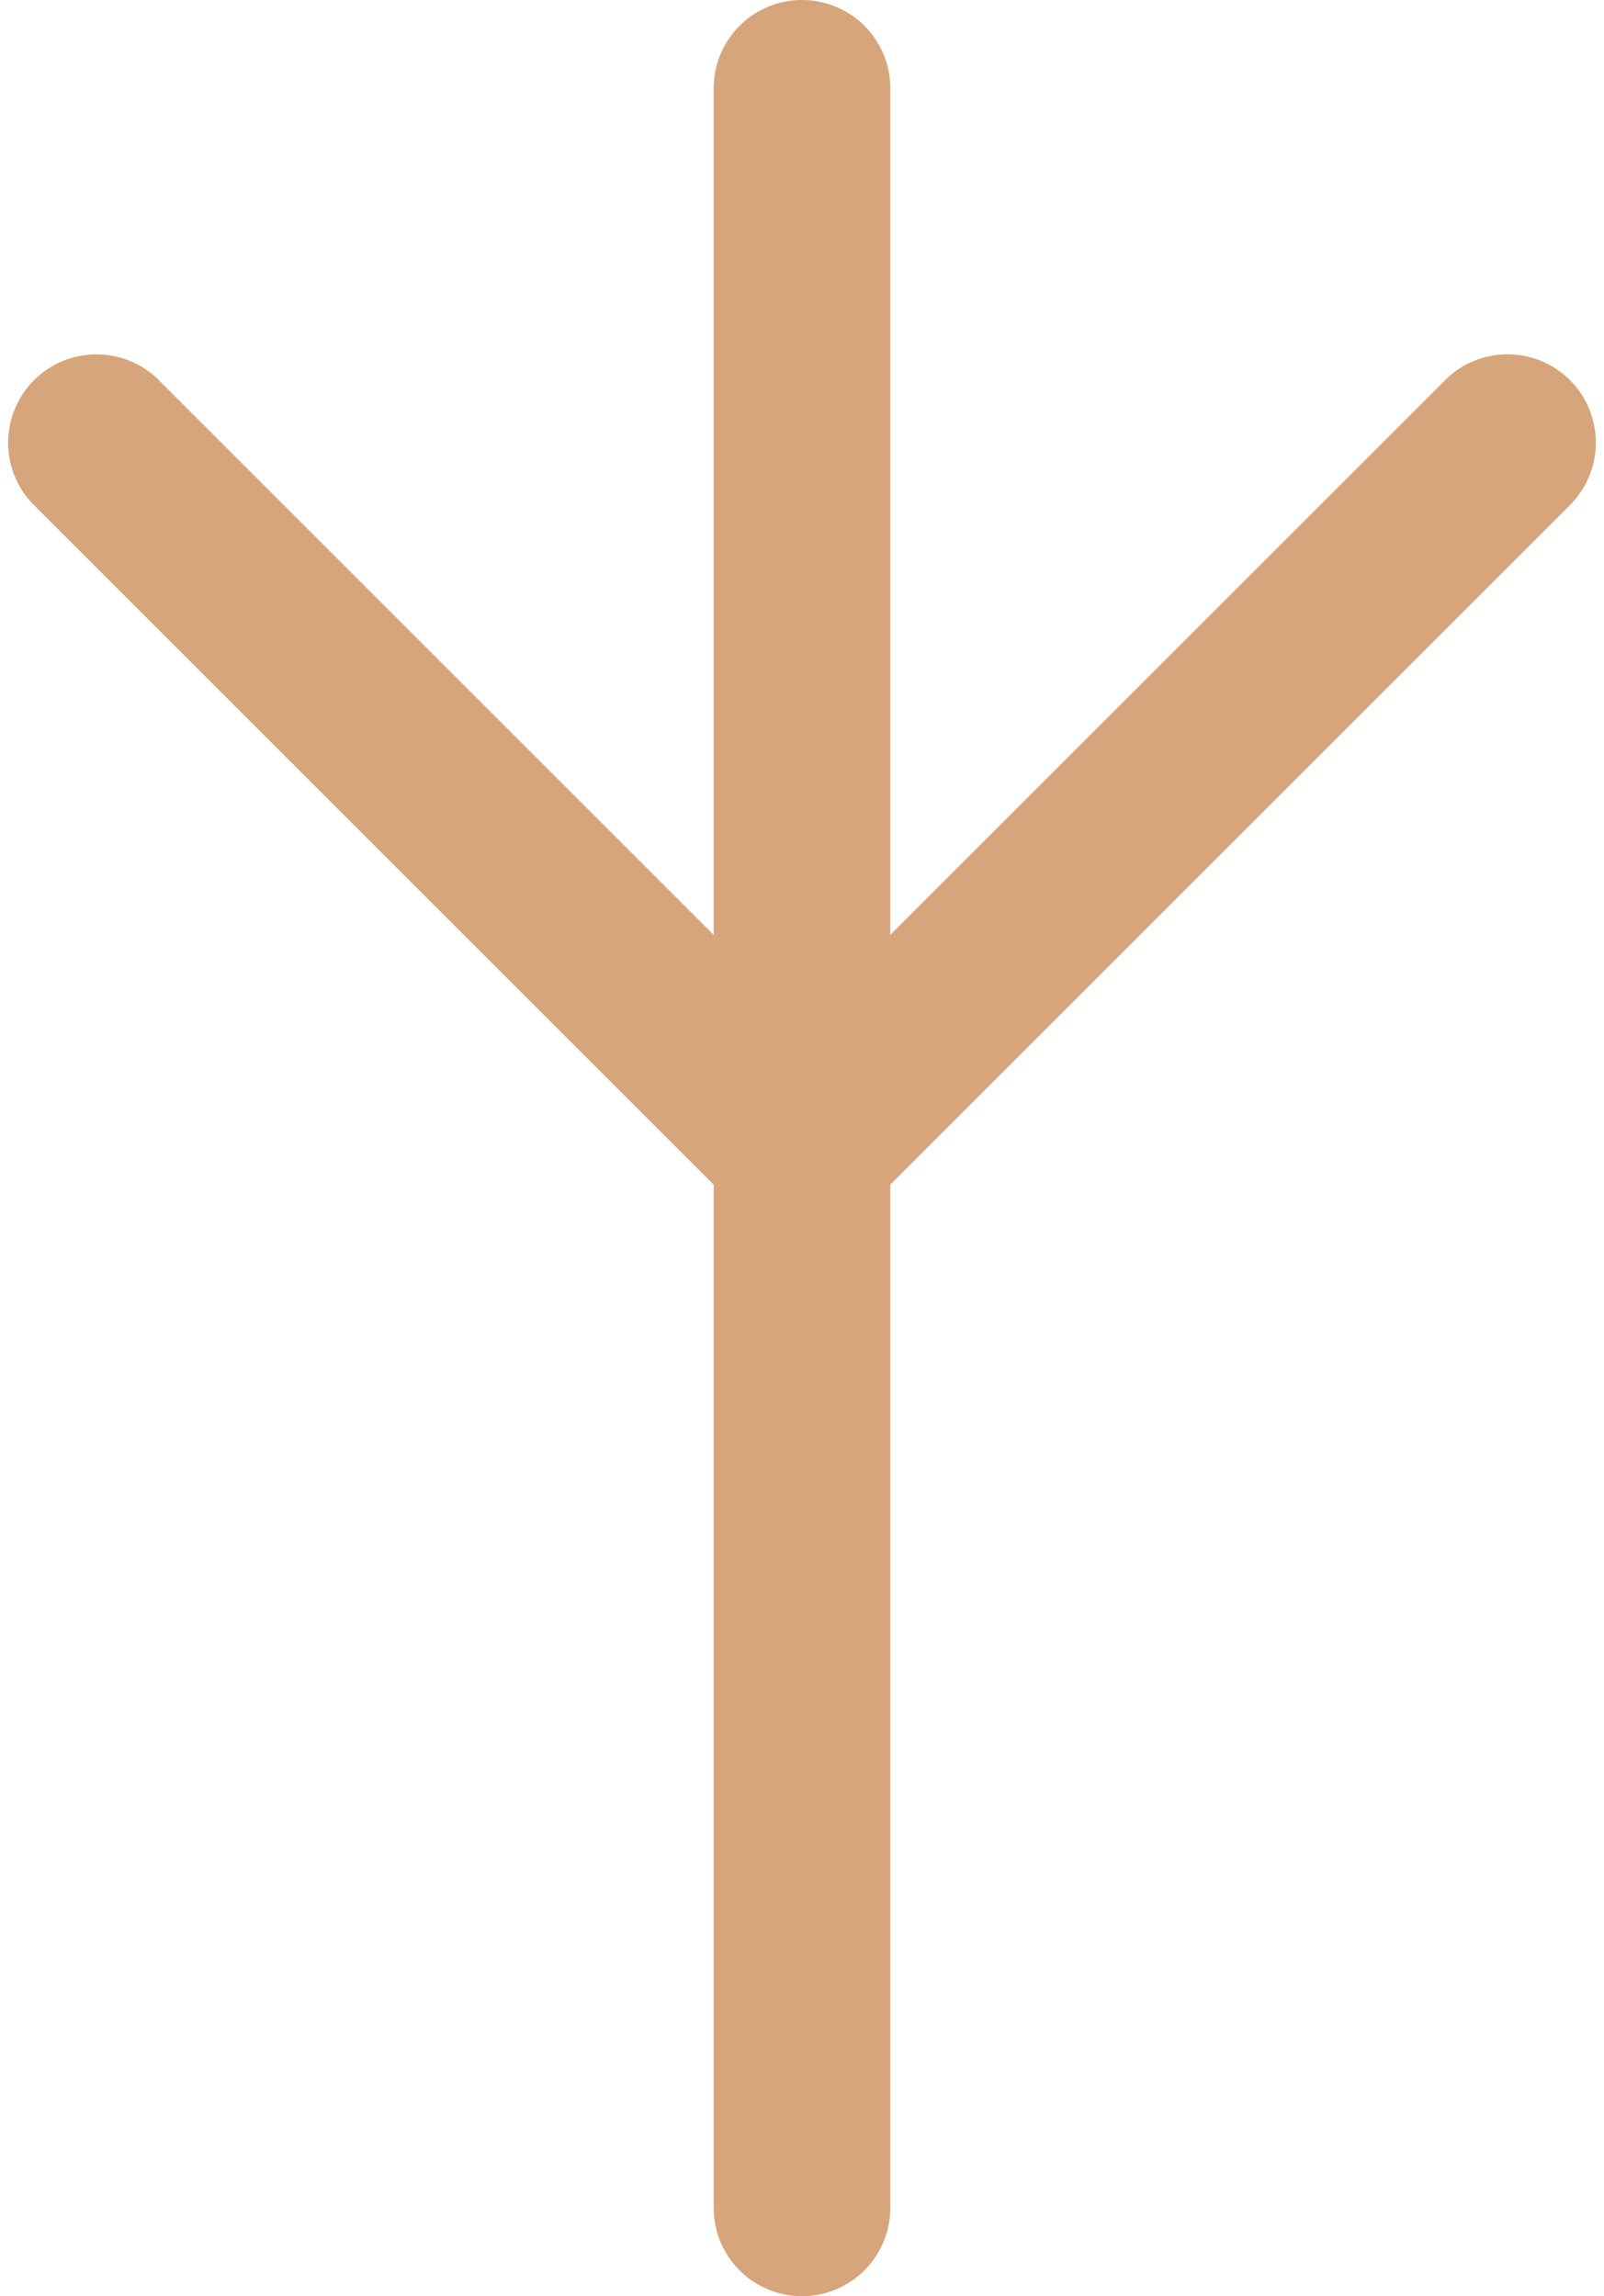
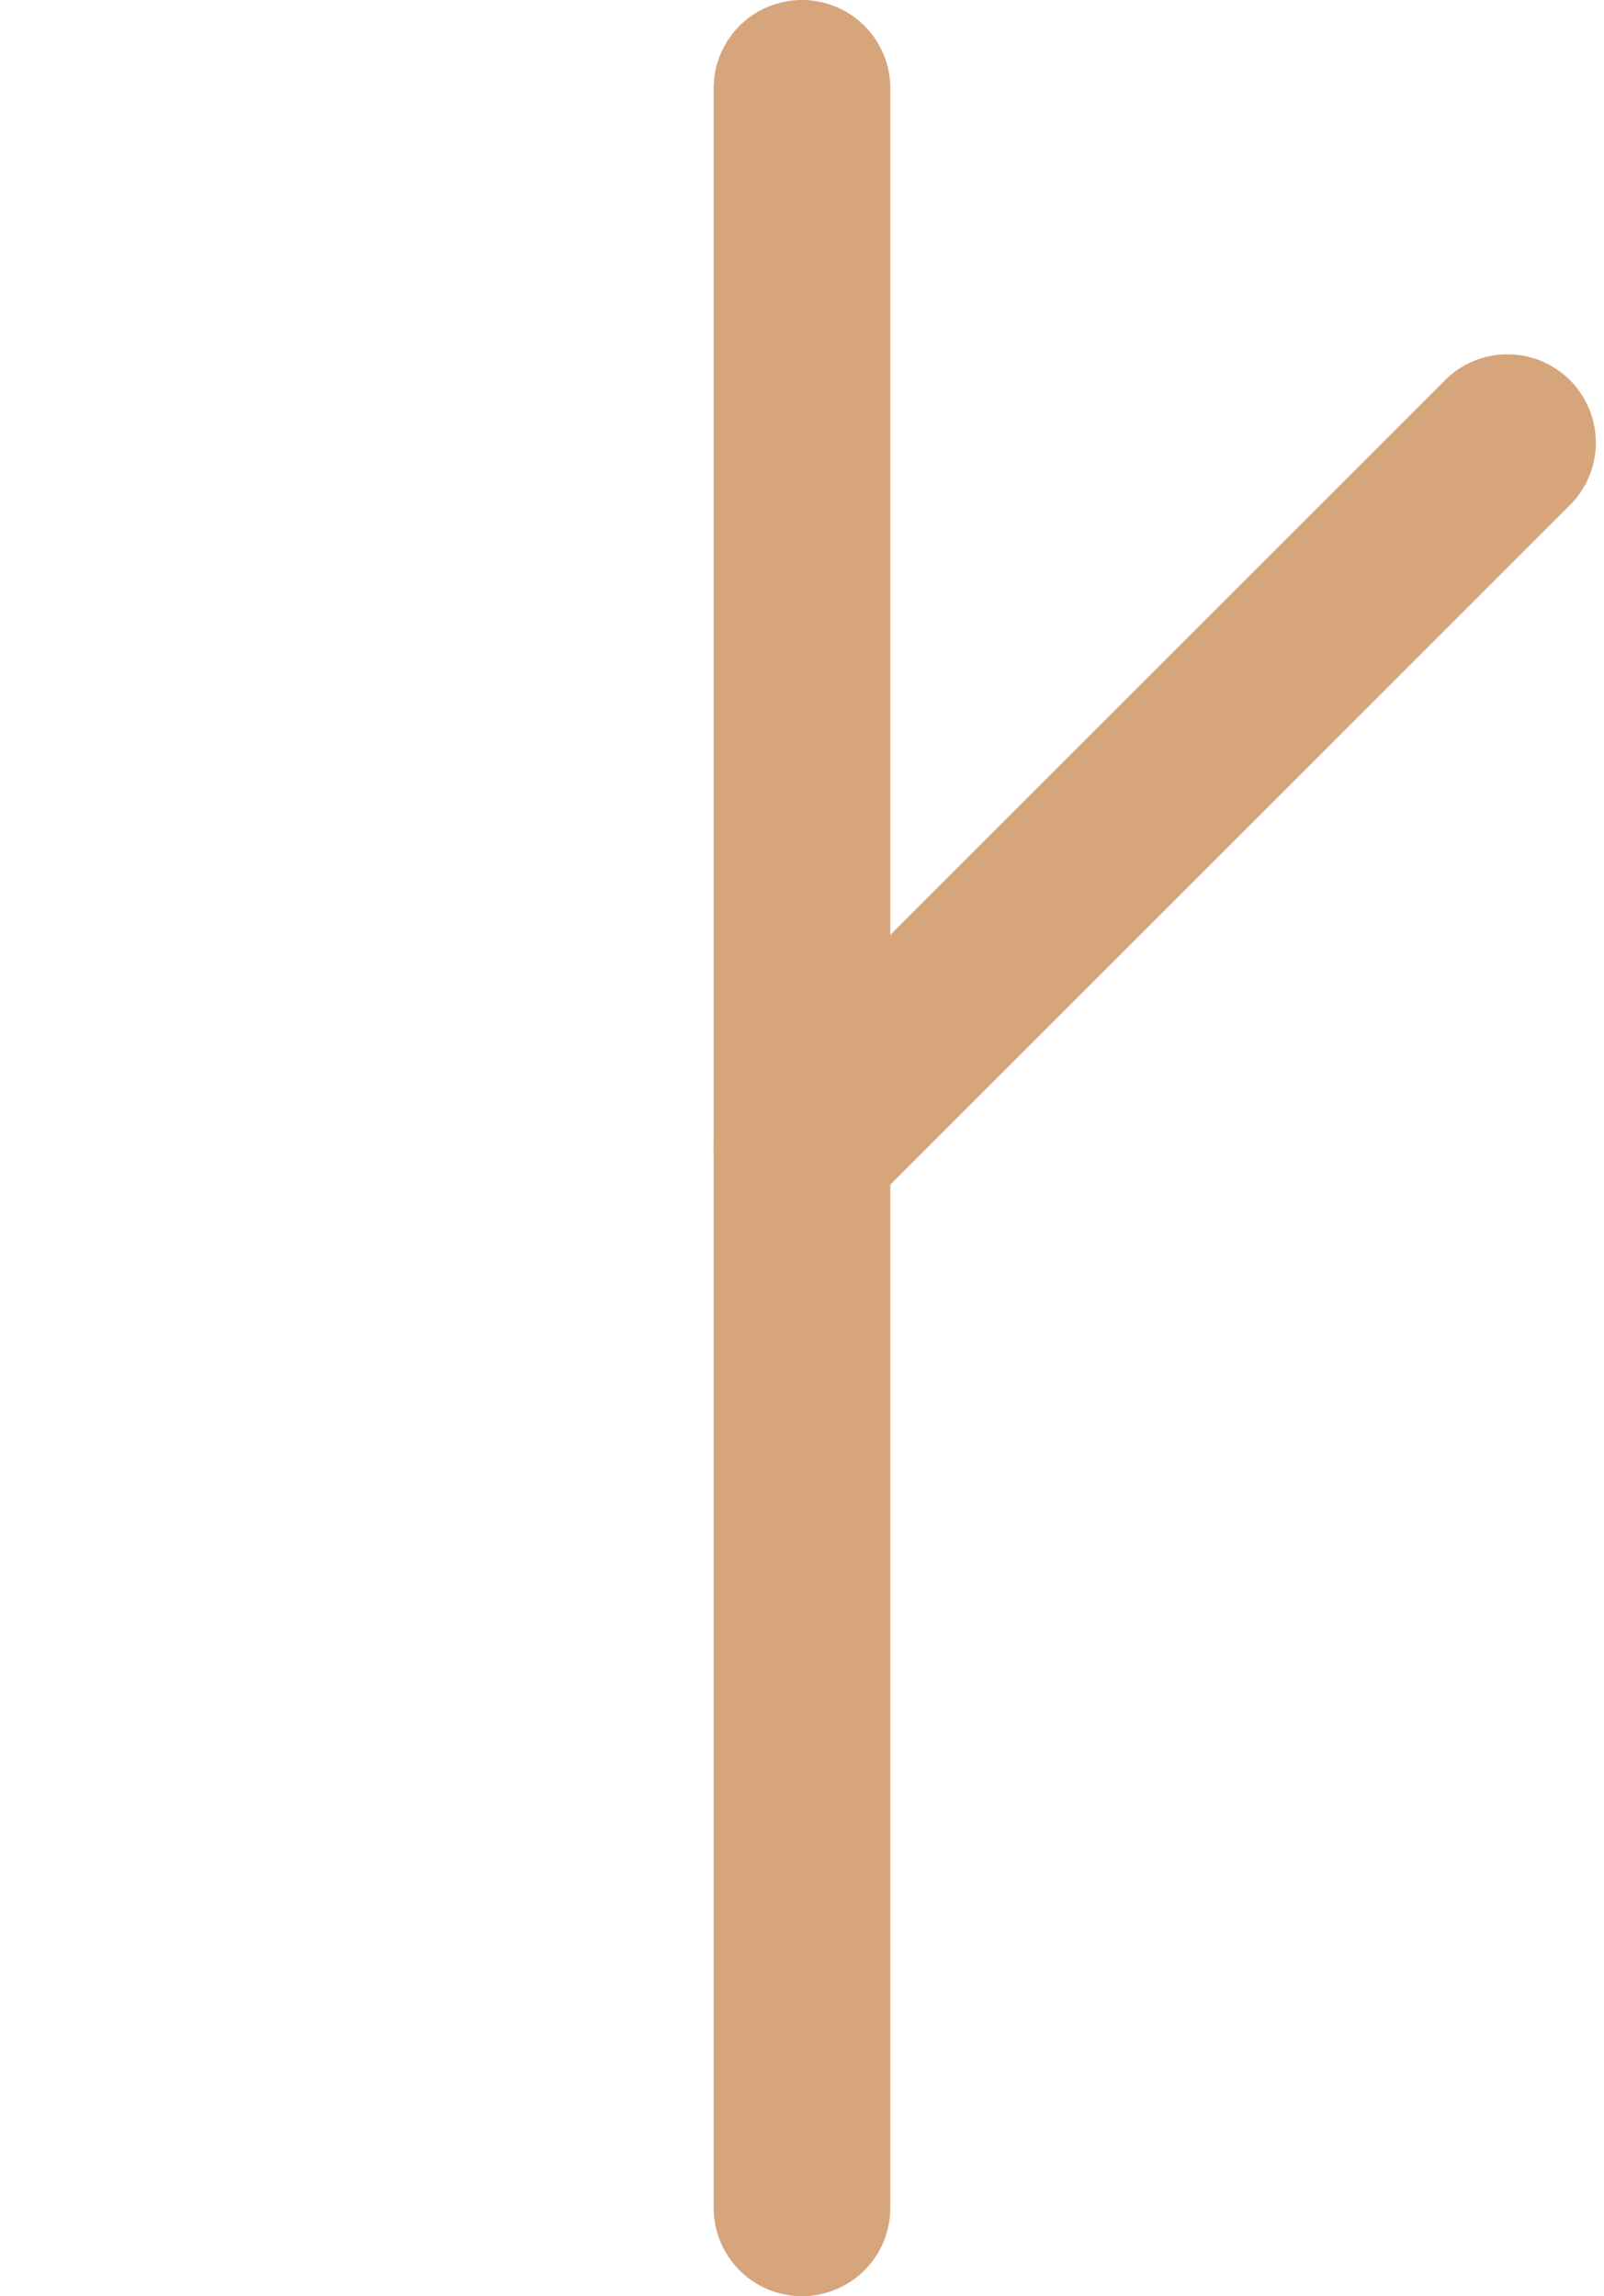
<svg xmlns="http://www.w3.org/2000/svg" fill="#d6a57c" height="65" preserveAspectRatio="xMidYMid meet" version="1" viewBox="27.3 17.5 45.4 65.0" width="45.4" zoomAndPan="magnify">
  <g id="change1_1">
    <path d="M50,82.5A2.5,2.5,0,0,1,47.5,80V20a2.5,2.5,0,0,1,5,0V80A2.5,2.5,0,0,1,50,82.5Z" />
  </g>
  <g id="change1_2">
-     <path d="M50,52.5a2.491,2.491,0,0,1-1.768-.732l-20-20a2.5,2.5,0,0,1,3.535-3.535l20,20A2.5,2.5,0,0,1,50,52.5Z" />
-   </g>
+     </g>
  <g id="change1_3">
    <path d="M50,52.5a2.5,2.5,0,0,1-1.768-4.268l20-20a2.5,2.5,0,0,1,3.535,3.535l-20,20A2.491,2.491,0,0,1,50,52.5Z" />
  </g>
</svg>